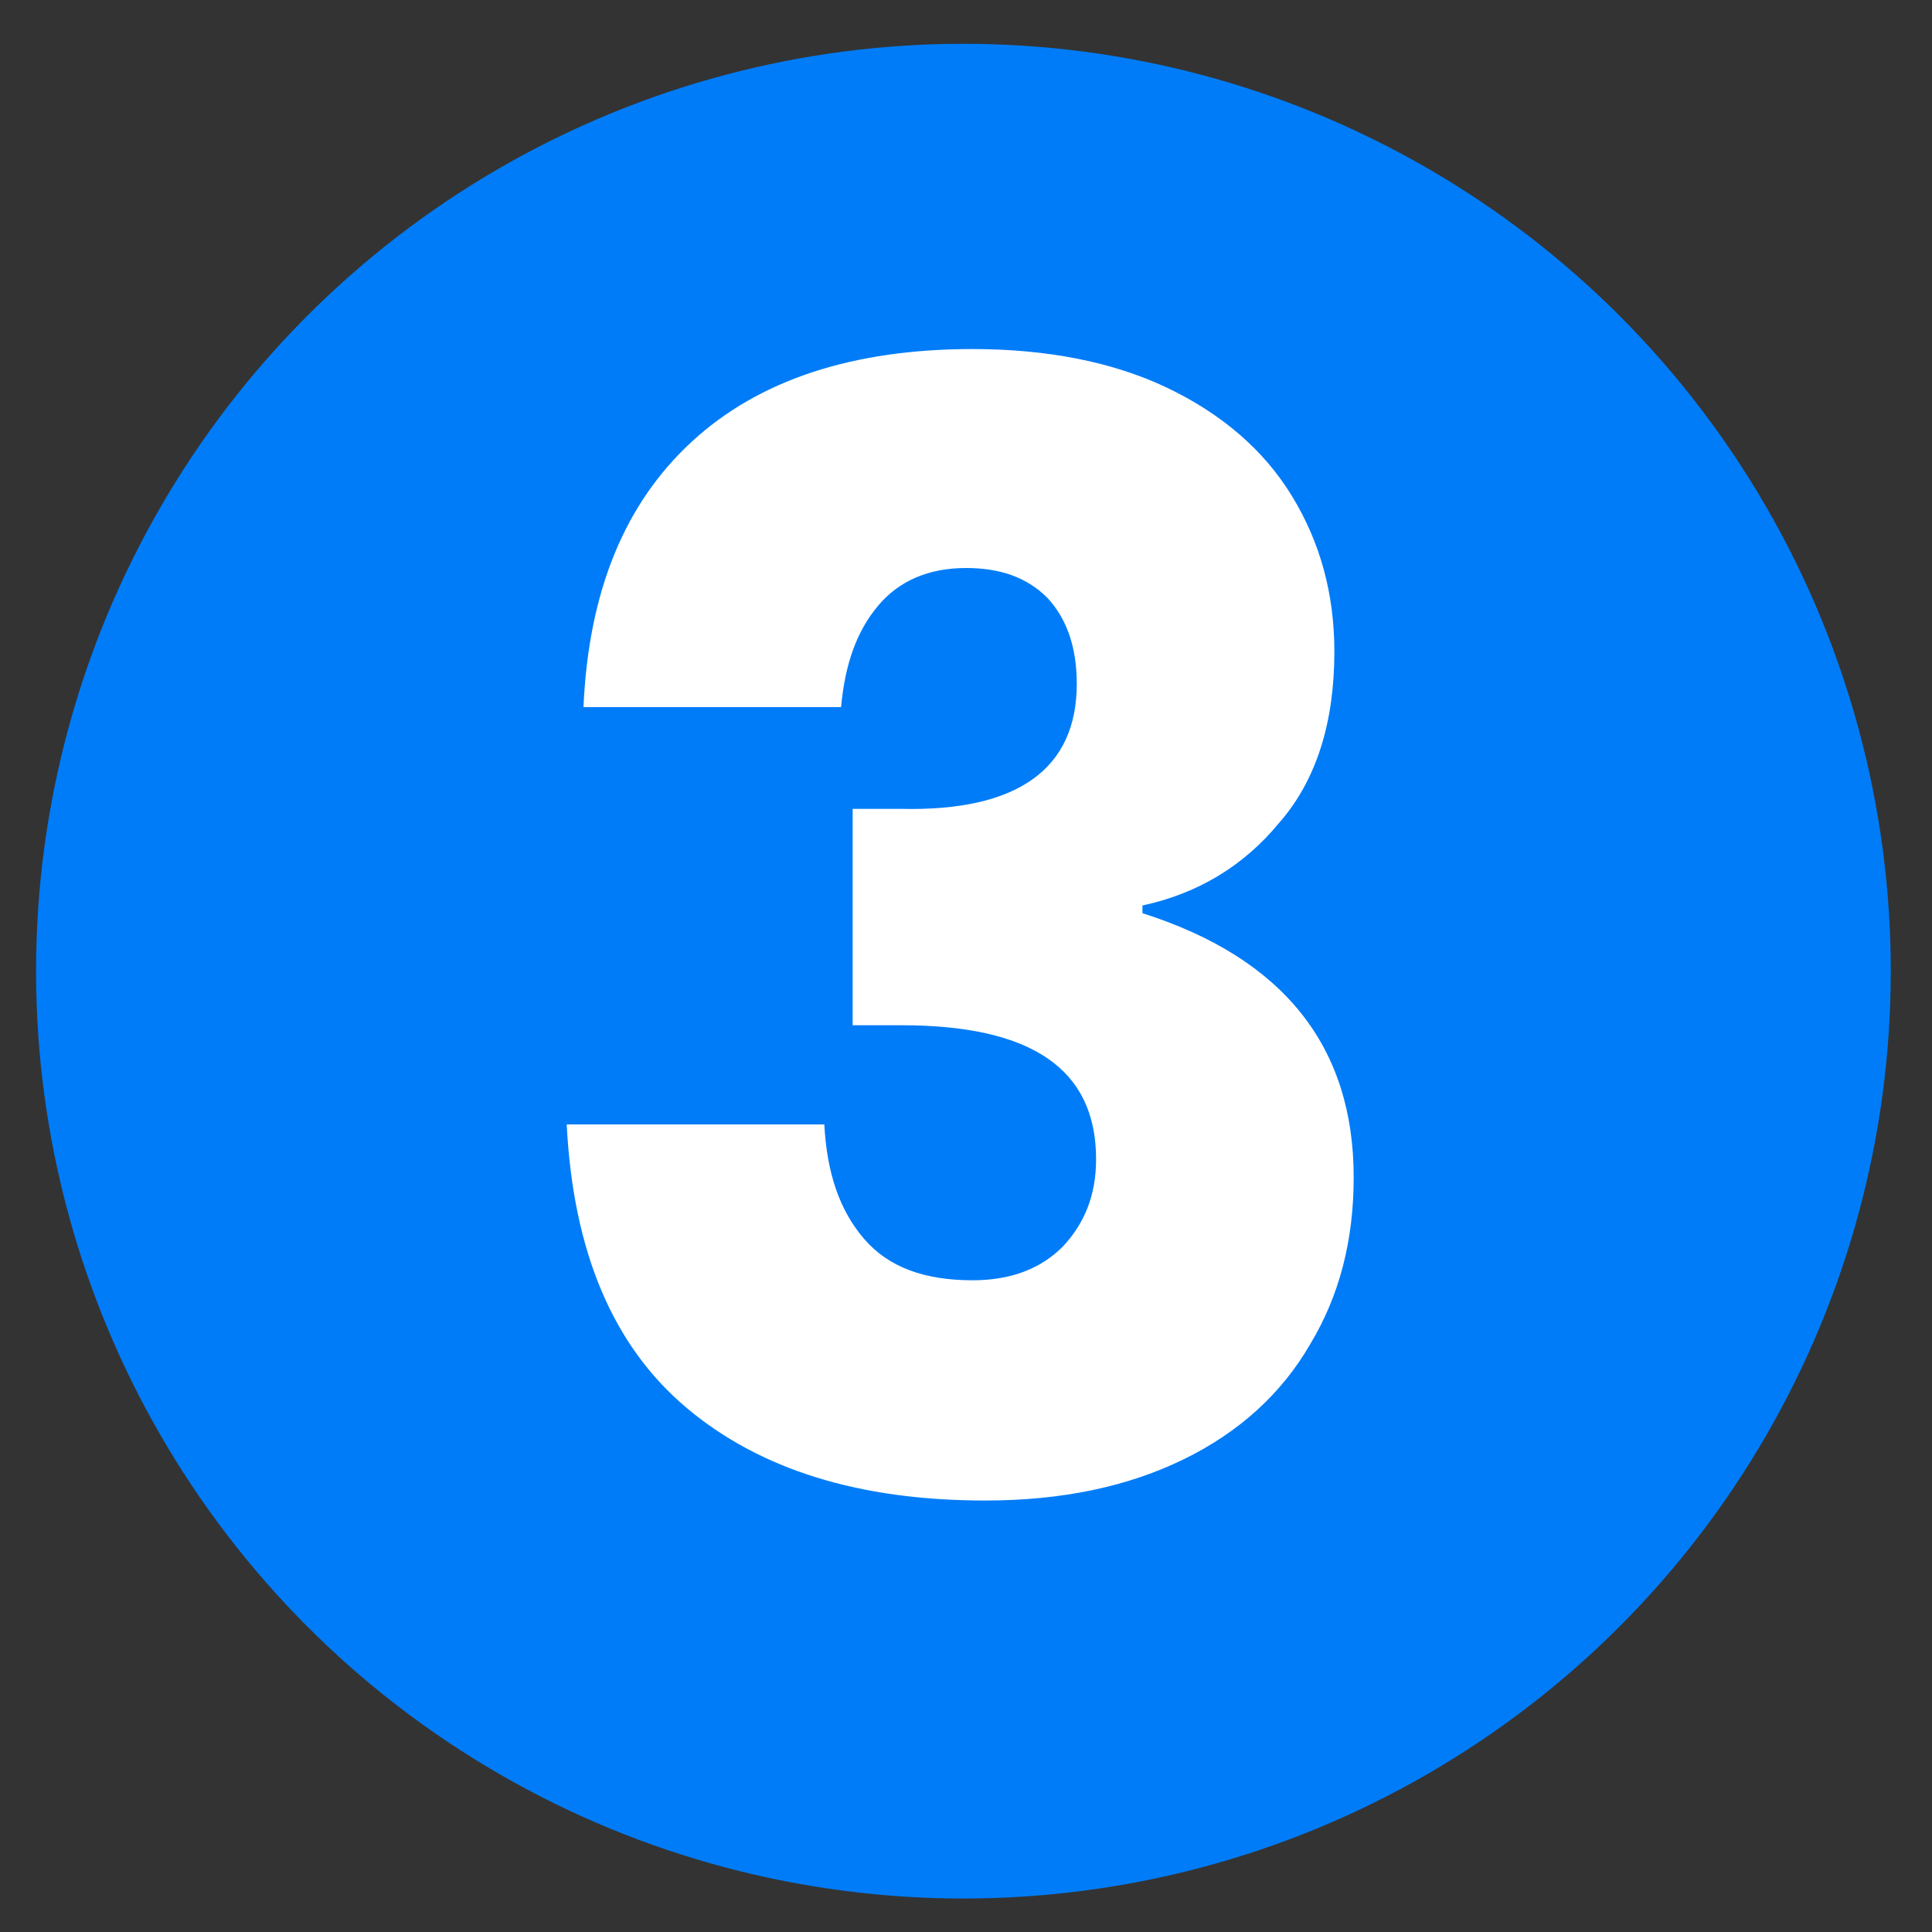
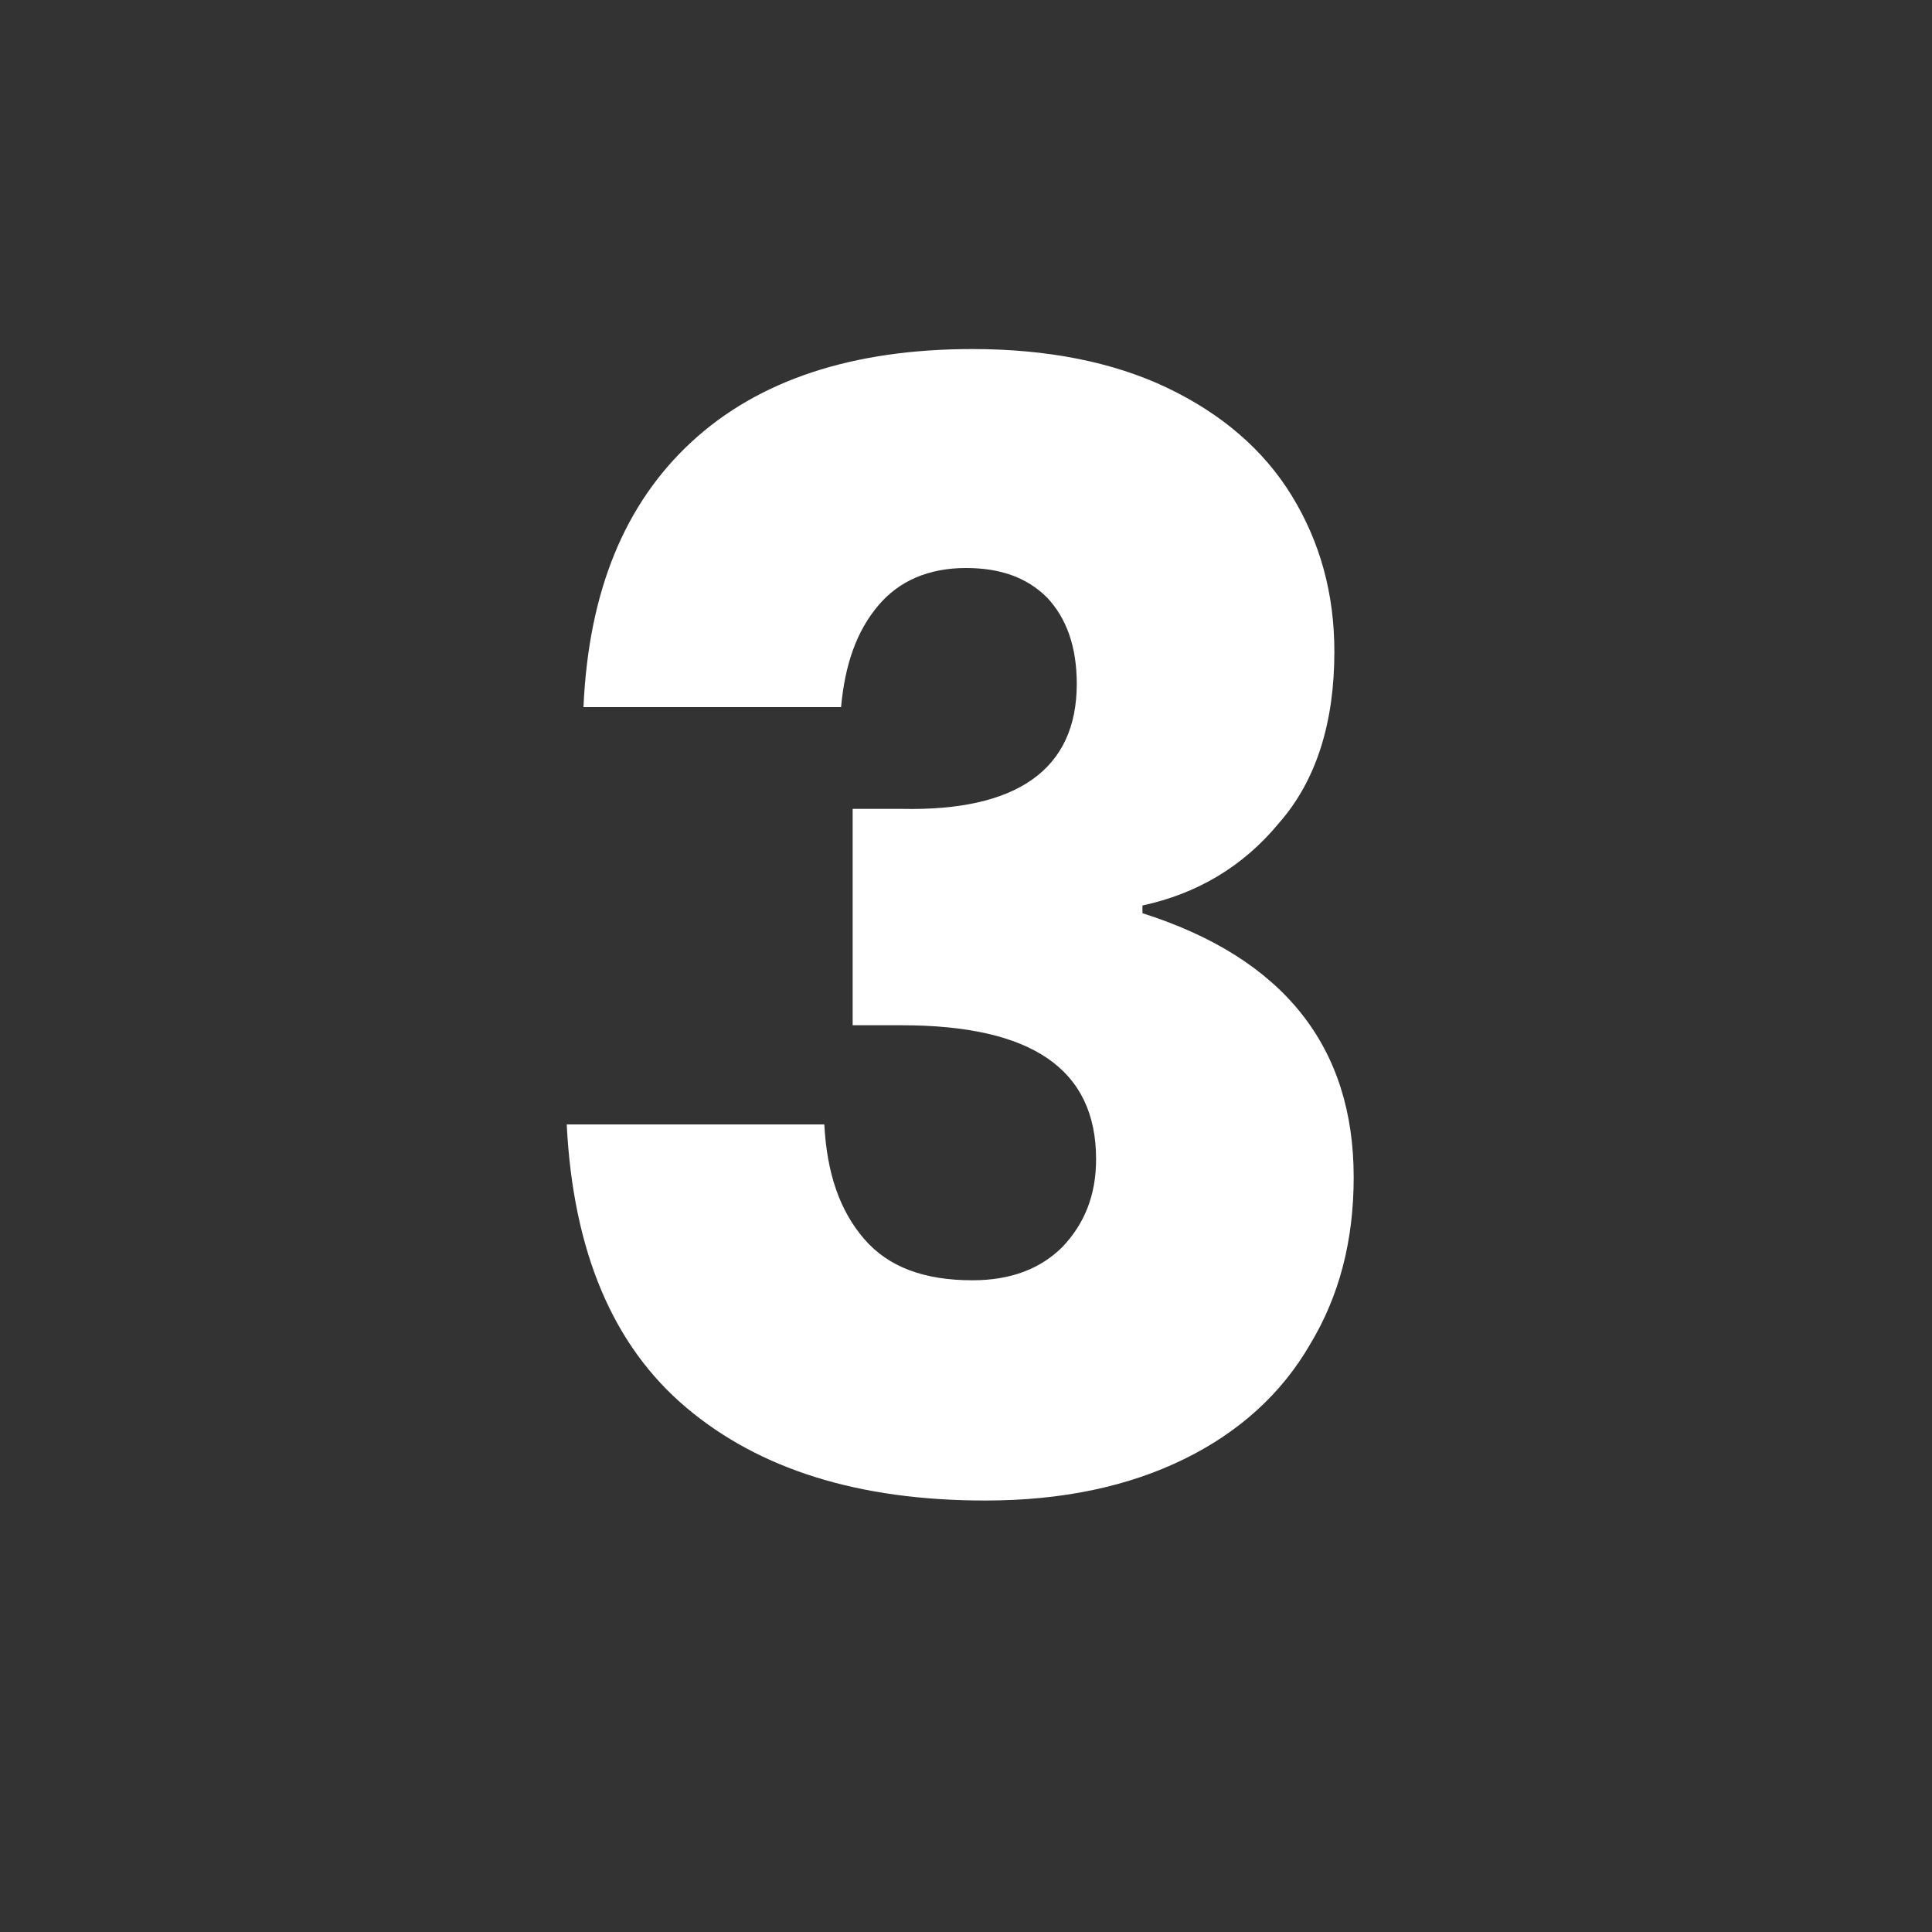
<svg xmlns="http://www.w3.org/2000/svg" version="1.1" x="0px" y="0px" viewBox="0 0 150 150" overflow="visible" xml:space="preserve">
  <rect x="0" y="0" width="150" height="150" fill="#333333" stroke="none" />
  <g id="Layer_1">
-     <circle fill="#007CF8" cx="74.8" cy="75.4" r="72" />
-   </g>
+     </g>
  <g id="Layer_2" display="none">
    <g display="inline">
      <path fill="#FFFFFF" d="M103.8,46.8H65.6v17.2c1.7-1.9,4-3.4,7-4.5c3-1.1,6.3-1.6,9.8-1.6c5.7,0,10.4,1.3,14.3,3.8 s6.7,5.9,8.5,10.1c1.8,4.2,2.8,8.9,2.8,14c0,9.3-2.6,16.6-7.8,22c-5.2,5.4-12.5,8.1-22,8.1c-6.4,0-12-1.1-16.7-3.4 c-4.7-2.3-8.4-5.5-10.9-9.5c-2.6-4.1-3.9-8.8-4.1-14.2h20c0.4,2.7,1.5,5,3.3,6.7c1.8,1.8,4.3,2.6,7.4,2.6c3.6,0,6.3-1.2,8.1-3.5 c1.8-2.3,2.7-5.4,2.7-9.2c0-3.7-1-6.5-2.9-8.5c-1.9-2-4.6-3-8-3c-2.6,0-4.8,0.6-6.6,1.7c-1.8,1.2-3,2.7-3.6,4.5H47V28.8h56.8V46.8 z" />
    </g>
  </g>
  <g id="Layer_2_copy" display="none">
    <g display="inline">
      <path fill="#FFFFFF" d="M36.4,100V82.9l38.8-53.2h22.1v52.4h10.2V100H97.2v15.6H76.5V100H36.4z M78.2,53.5L57.3,82.2h20.9V53.5z" />
    </g>
  </g>
  <g id="Layer_2_copy_2">
    <g>
      <path fill="#FFFFFF" d="M90.6,30.1c4.2,2,7.5,4.8,9.7,8.4c2.2,3.6,3.3,7.6,3.3,12.1c0,5.5-1.4,10-4.3,13.3 c-2.8,3.4-6.4,5.5-10.6,6.4v0.6c11,3.5,16.4,10.4,16.4,20.5c0,4.9-1.1,9.2-3.4,13c-2.2,3.8-5.5,6.8-9.8,8.9 c-4.3,2.1-9.4,3.2-15.4,3.2c-9.8,0-17.5-2.4-23.2-7.2c-5.7-4.8-8.8-12.1-9.3-22h20c0.2,3.8,1.2,6.7,3.1,8.9s4.7,3.2,8.4,3.2 c3,0,5.3-0.9,7-2.6c1.7-1.8,2.6-4,2.6-6.8c0-7-5-10.4-15.1-10.4h-3.8V62.8H70c9,0.2,13.6-3.1,13.6-9.7c0-2.9-0.8-5.1-2.3-6.7 c-1.6-1.6-3.7-2.3-6.3-2.3c-2.9,0-5.2,1-6.8,2.9c-1.7,2-2.6,4.6-2.9,7.9h-20c0.4-9,3.2-15.8,8.4-20.6c5.2-4.8,12.5-7.2,21.8-7.2 C81.3,27.1,86.4,28.1,90.6,30.1z" />
    </g>
  </g>
  <g id="Layer_2_copy_3" display="none">
    <g display="inline">
-       <path fill="#FFFFFF" d="M83.4,56c0-6.6-2.8-9.8-8.5-9.8c-3.2,0-5.5,1.1-7,3.4c-1.5,2.2-2.3,5.7-2.5,10.4h-20 c0.5-10.3,3.6-18.1,9.4-23.3c5.8-5.2,13-7.8,21.8-7.8c9.2,0,16.1,2.3,20.8,7c4.7,4.6,7,10.7,7,18.1c0,8.2-3.2,16.3-9.5,24.2 C88.6,86,81,92.7,72.2,98.1h33.5v16.6H45.2V99.3C70.6,81.2,83.4,66.7,83.4,56z" />
-     </g>
+       </g>
  </g>
  <g id="Layer_2_copy_4" display="none">
    <g display="inline">
-       <path fill="#FFFFFF" d="M52.4,50V30.8h34.3v84.8H65.2V50H52.4z" />
-     </g>
+       </g>
  </g>
</svg>